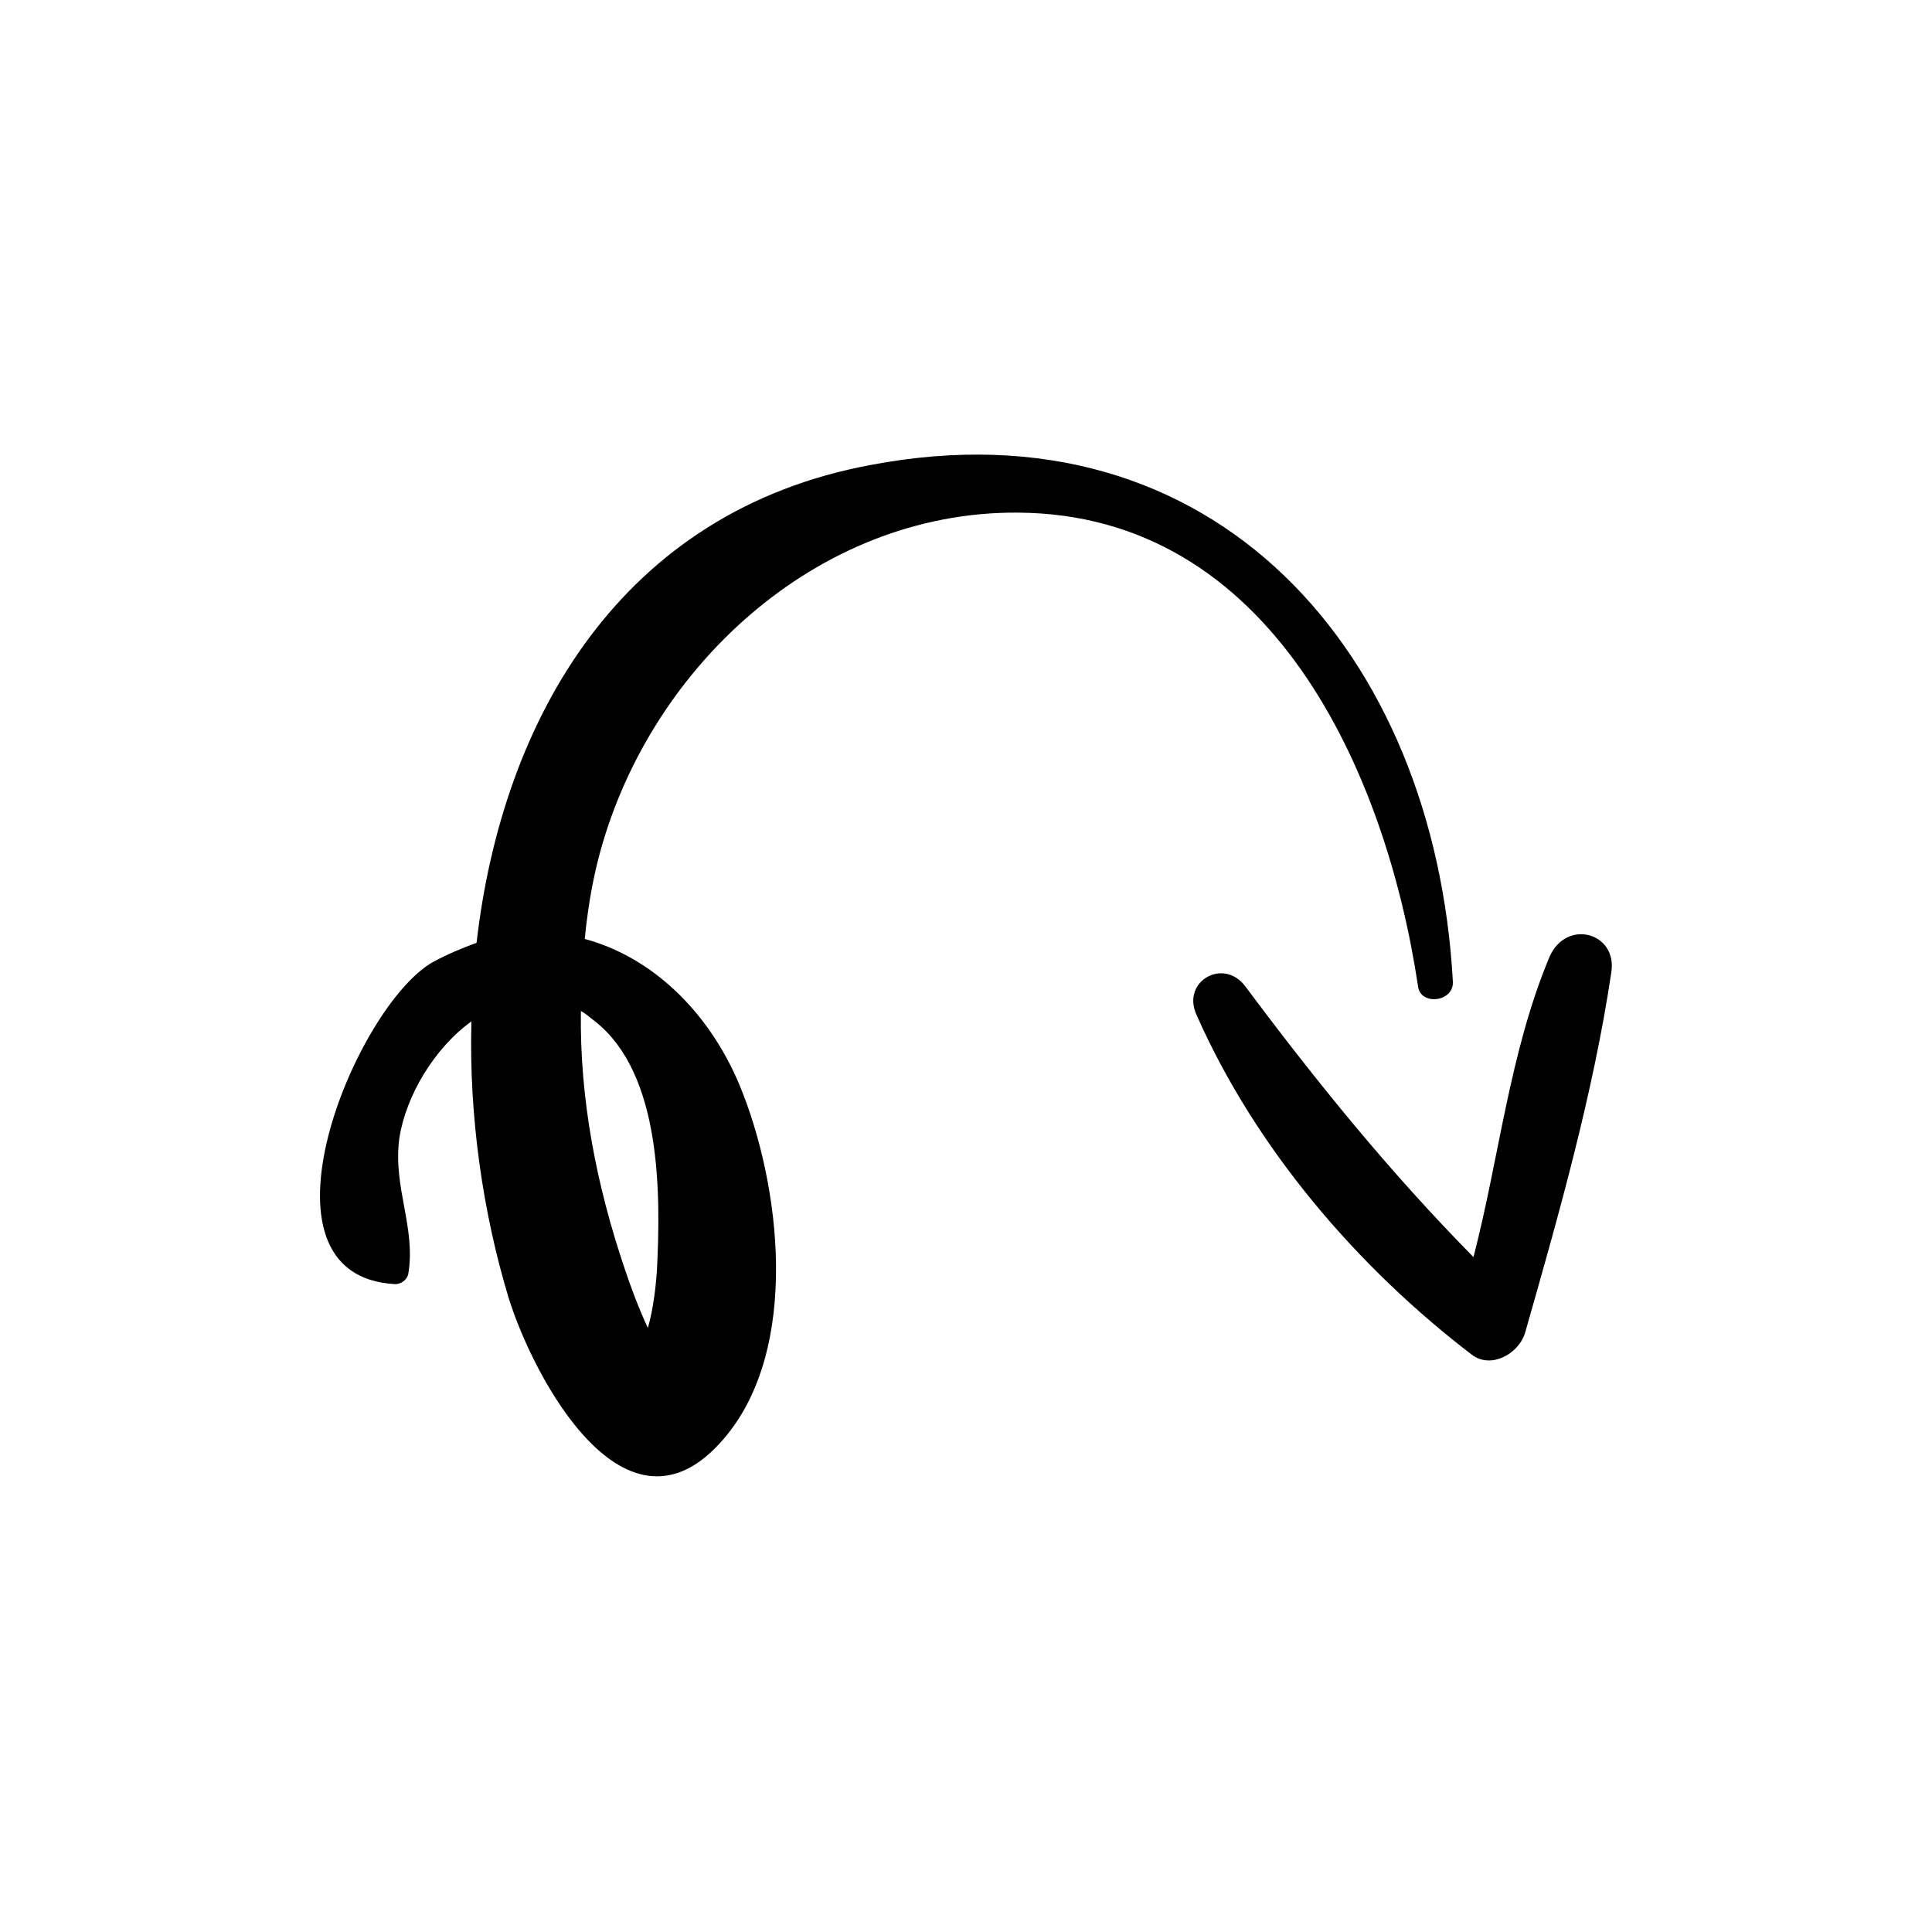
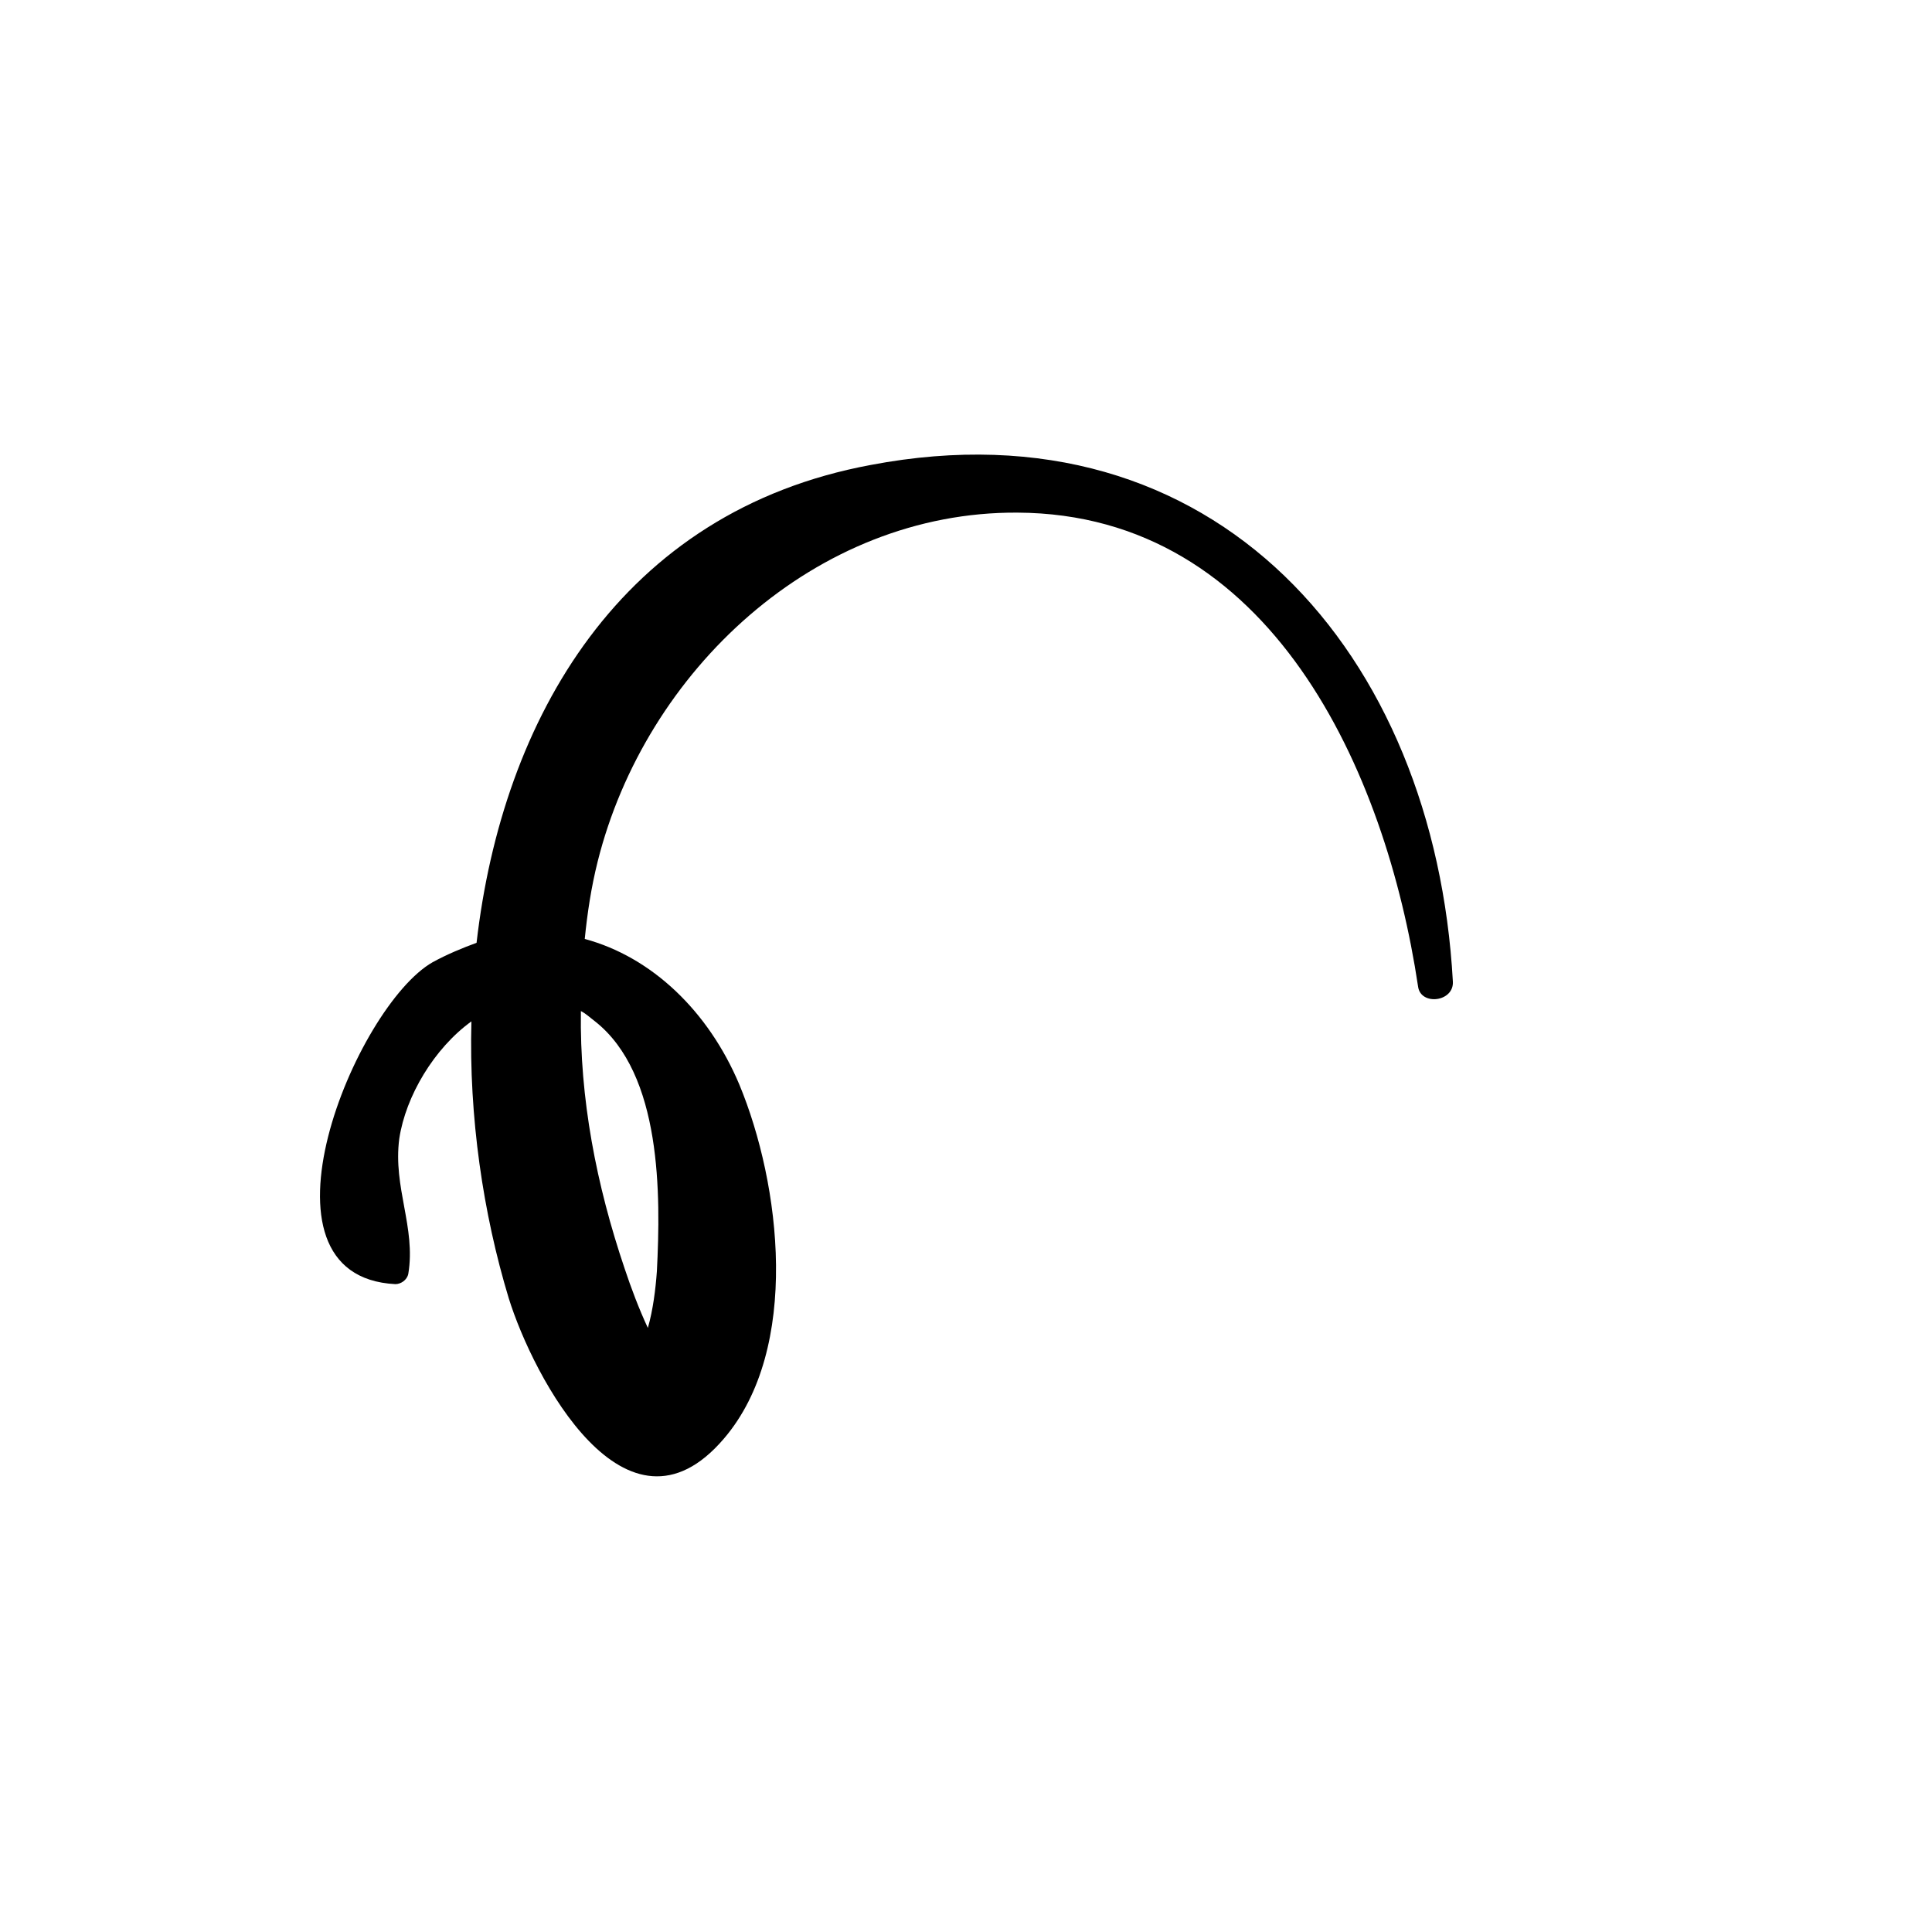
<svg xmlns="http://www.w3.org/2000/svg" version="1.1" id="Layer_1" x="0px" y="0px" viewBox="0 0 150 150" style="enable-background:new 0 0 150 150;" xml:space="preserve">
  <g>
    <path d="M67.6,36.1C48.2,39.7,39,55.8,37,73.2c-1.1,0.4-2.3,0.9-3.4,1.5c-6,3.4-14.7,24.4-2.9,25c0.4,0,0.9-0.3,1-0.8   c0.6-3.6-1.2-6.7-0.7-10.5c0.5-3.3,2.7-7,5.6-9.1c-0.2,7.4,0.9,14.9,2.9,21.5c1.9,6.1,9.1,19.8,16.7,10.9c6-7,4.4-19.8,1.2-27.5   c-2.4-5.7-6.8-9.9-12-11.3c0.2-2,0.5-4,1-6c3.7-14.8,16.9-27.2,32.6-27.1c19.7,0.1,28.6,20.1,31.1,36.8c0.2,1.5,2.8,1.2,2.7-0.4   C111.4,50.8,94.4,31,67.6,36.1z M46.2,79.3c5.2,4.1,5.1,13.5,4.8,19.4c-0.1,1.4-0.3,3-0.7,4.4c-0.7-1.5-1.3-3.1-1.8-4.6   C46.3,92,45,85.3,45.1,78.5C45.5,78.7,45.8,79,46.2,79.3z" />
-     <path d="M120.3,74.3c-3.1,7.4-3.9,15.6-5.9,23.3c-6.5-6.6-12.1-13.5-17.7-21c-1.7-2.3-5-0.4-3.8,2.2c4.6,10.4,12.5,19.6,21.4,26.4   c1.5,1.1,3.6-0.1,4.1-1.7c2.6-9.1,5.3-18.6,6.7-28C125.6,72.4,121.6,71.3,120.3,74.3z" />
  </g>
</svg>